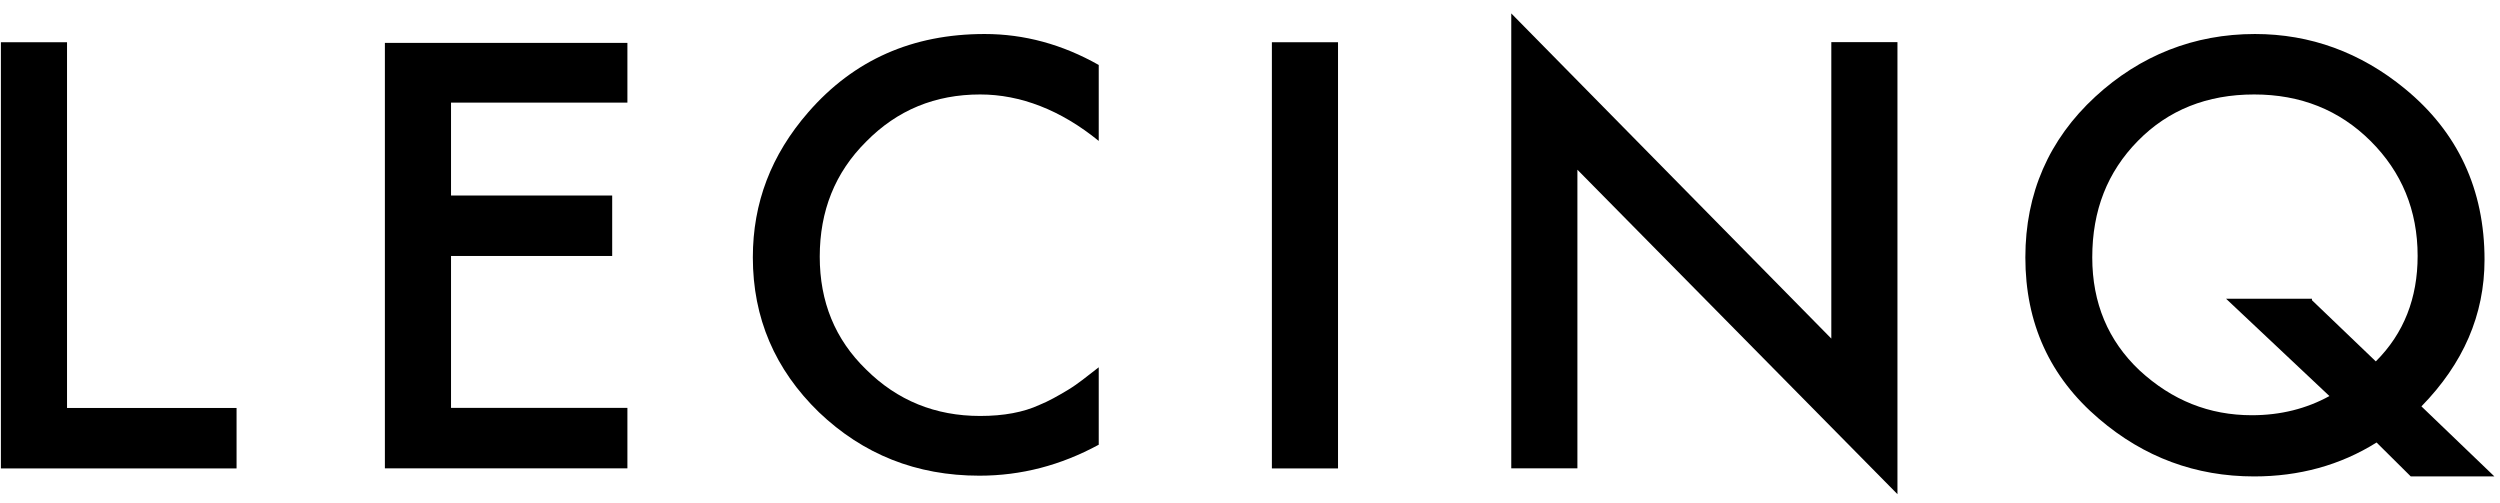
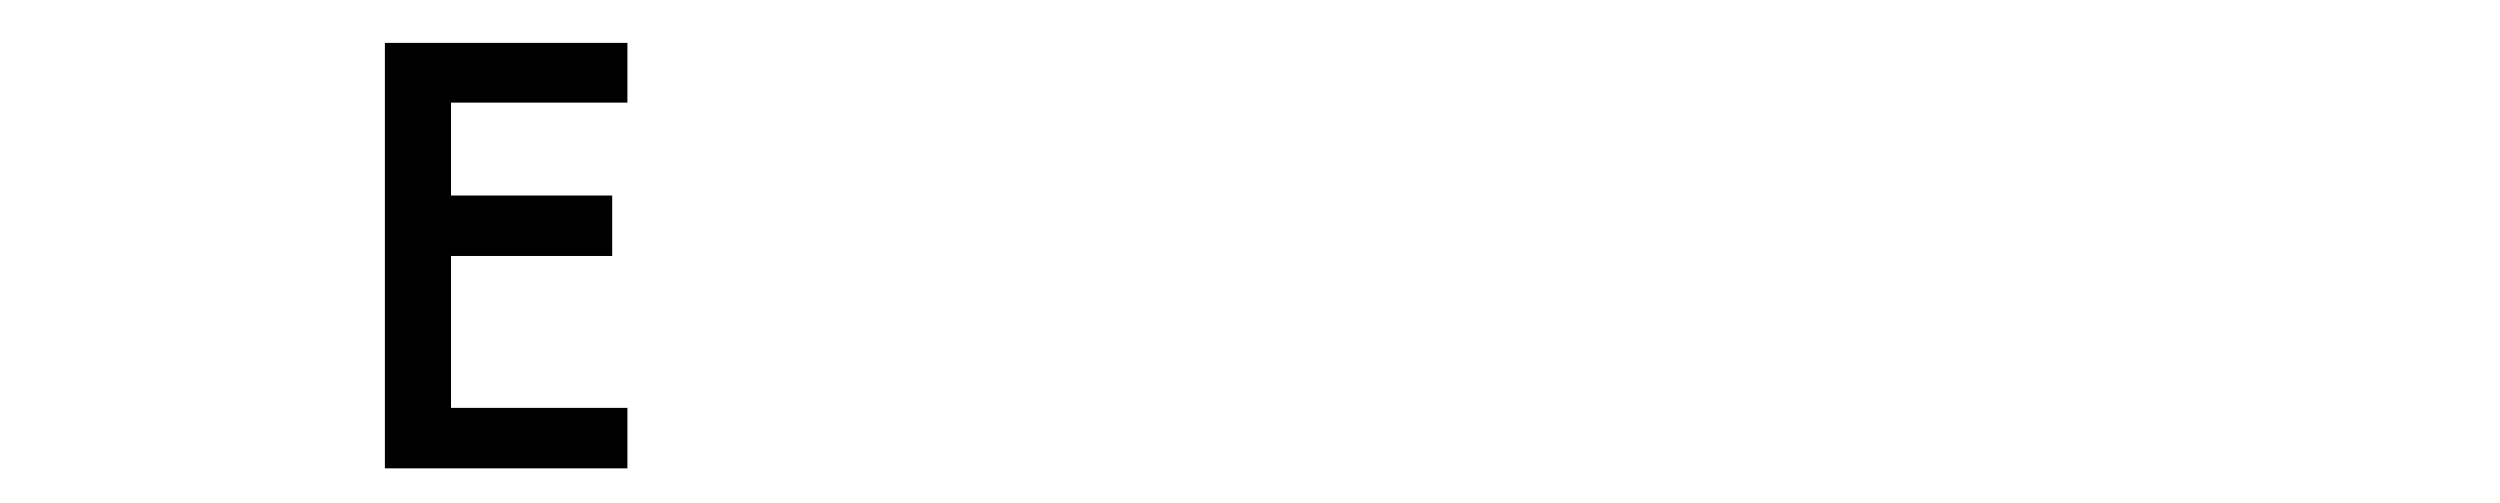
<svg xmlns="http://www.w3.org/2000/svg" width="154" height="31" viewBox="0 0 154 31" fill="none">
-   <path d="M4.129 2.602V25.131H14.572V28.855H0.055V2.602H4.129Z" fill="black" />
  <path d="M38.648 6.321H27.783V12.044H37.711V15.768H27.783V25.125H38.648V28.85H23.709V2.642H38.648V6.321Z" fill="black" />
-   <path d="M67.682 4.002V8.681C65.341 6.773 62.859 5.819 60.377 5.819C57.614 5.819 55.273 6.773 53.353 8.726C51.433 10.634 50.496 12.996 50.496 15.812C50.496 18.583 51.433 20.899 53.353 22.762C55.273 24.669 57.614 25.623 60.377 25.623C61.829 25.623 63.046 25.396 64.03 24.942C64.592 24.715 65.153 24.397 65.762 24.033C66.371 23.67 66.98 23.17 67.682 22.625V27.395C65.341 28.666 62.906 29.302 60.33 29.302C56.443 29.302 53.165 27.985 50.449 25.396C47.733 22.762 46.375 19.582 46.375 15.857C46.375 12.496 47.499 9.544 49.794 6.909C52.603 3.684 56.209 2.095 60.658 2.095C63.093 2.095 65.434 2.731 67.682 4.002Z" fill="black" />
-   <path d="M82.422 2.602V28.855H78.348V2.602H82.422Z" fill="black" />
-   <path d="M93.094 28.851V0.826L112.809 20.857V2.597H116.883V30.441L97.168 10.455V28.851H93.094Z" fill="black" />
-   <path d="M153.655 29.348H148.504L146.397 27.258C144.149 28.666 141.62 29.348 138.857 29.348C135.251 29.348 132.067 28.167 129.304 25.805C126.26 23.216 124.762 19.9 124.762 15.857C124.762 11.906 126.213 8.59 129.07 5.956C131.833 3.412 135.158 2.095 138.904 2.095C142.323 2.095 145.413 3.23 148.13 5.456C151.408 8.136 153.047 11.679 153.047 15.994C153.047 19.4 151.735 22.398 149.16 25.033L153.655 29.348ZM142.416 18.492L146.35 22.262C148.083 20.536 148.926 18.356 148.926 15.767C148.926 12.95 147.942 10.588 146.022 8.681C144.102 6.773 141.714 5.819 138.857 5.819C135.954 5.819 133.566 6.773 131.692 8.681C129.819 10.588 128.883 12.95 128.883 15.857C128.883 18.674 129.866 20.99 131.786 22.807C133.8 24.669 136.094 25.578 138.717 25.578C140.496 25.578 142.089 25.169 143.493 24.397L137.125 18.401H142.416V18.492Z" fill="black" />
</svg>